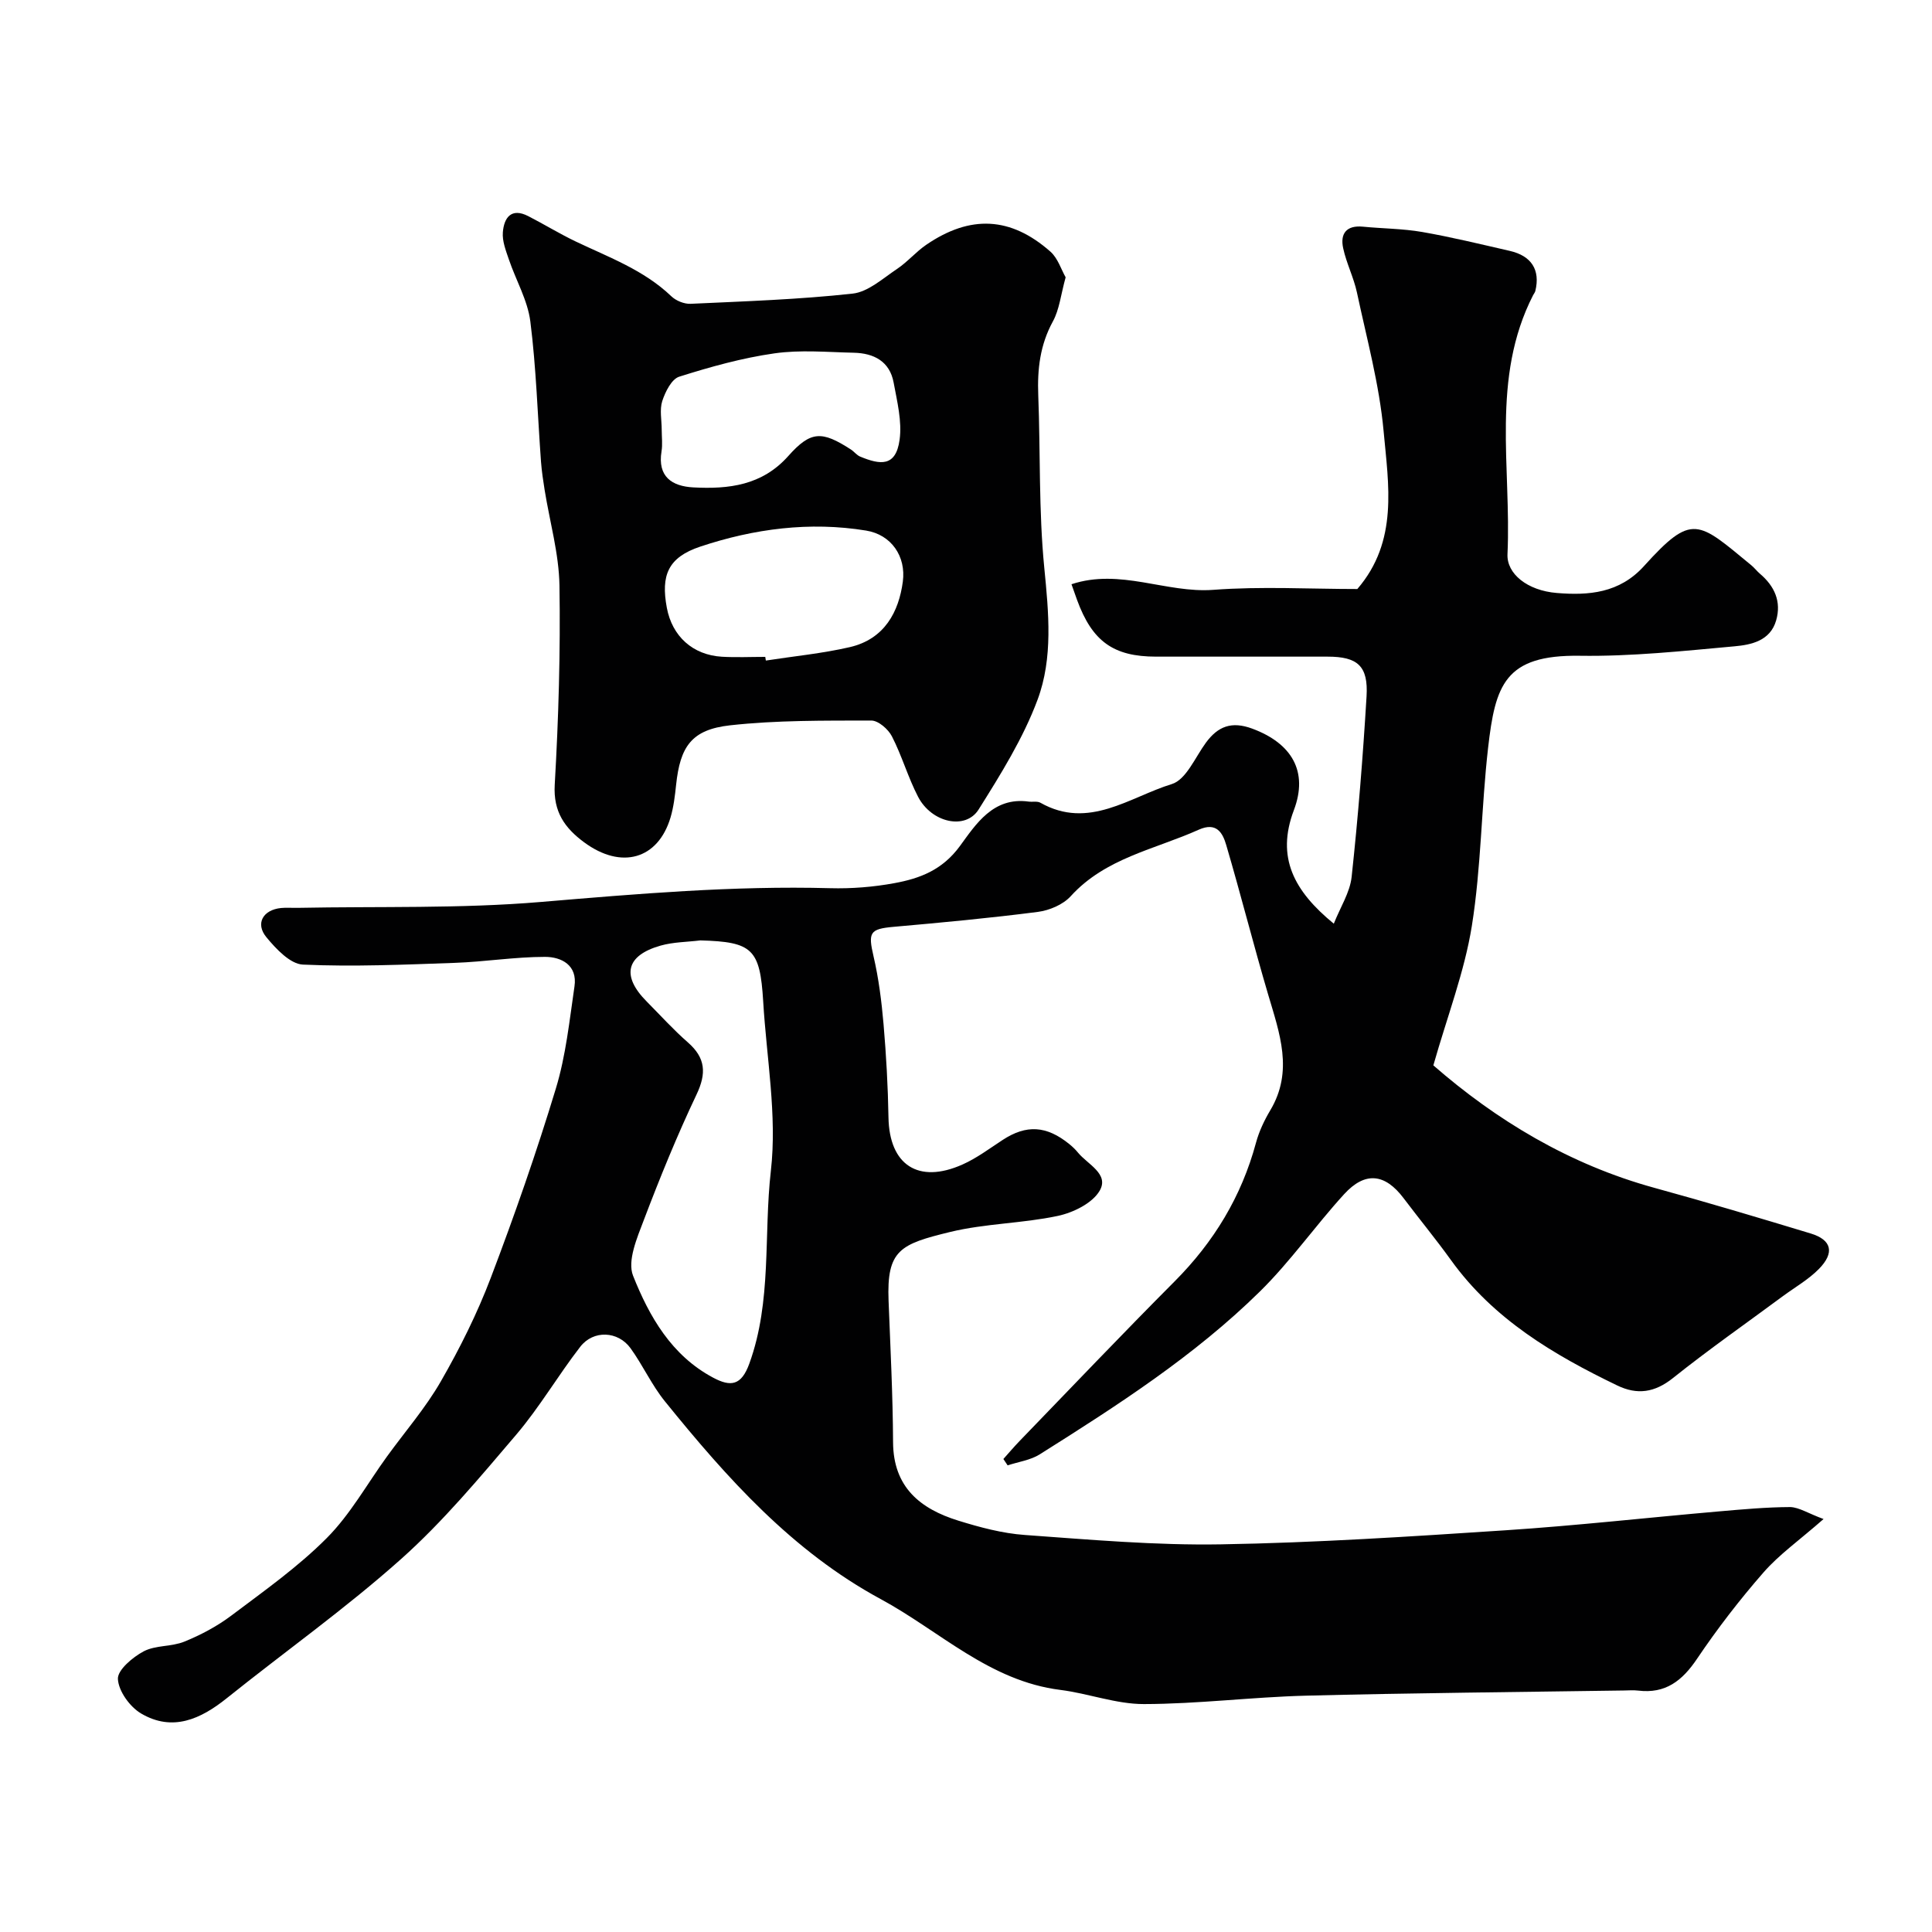
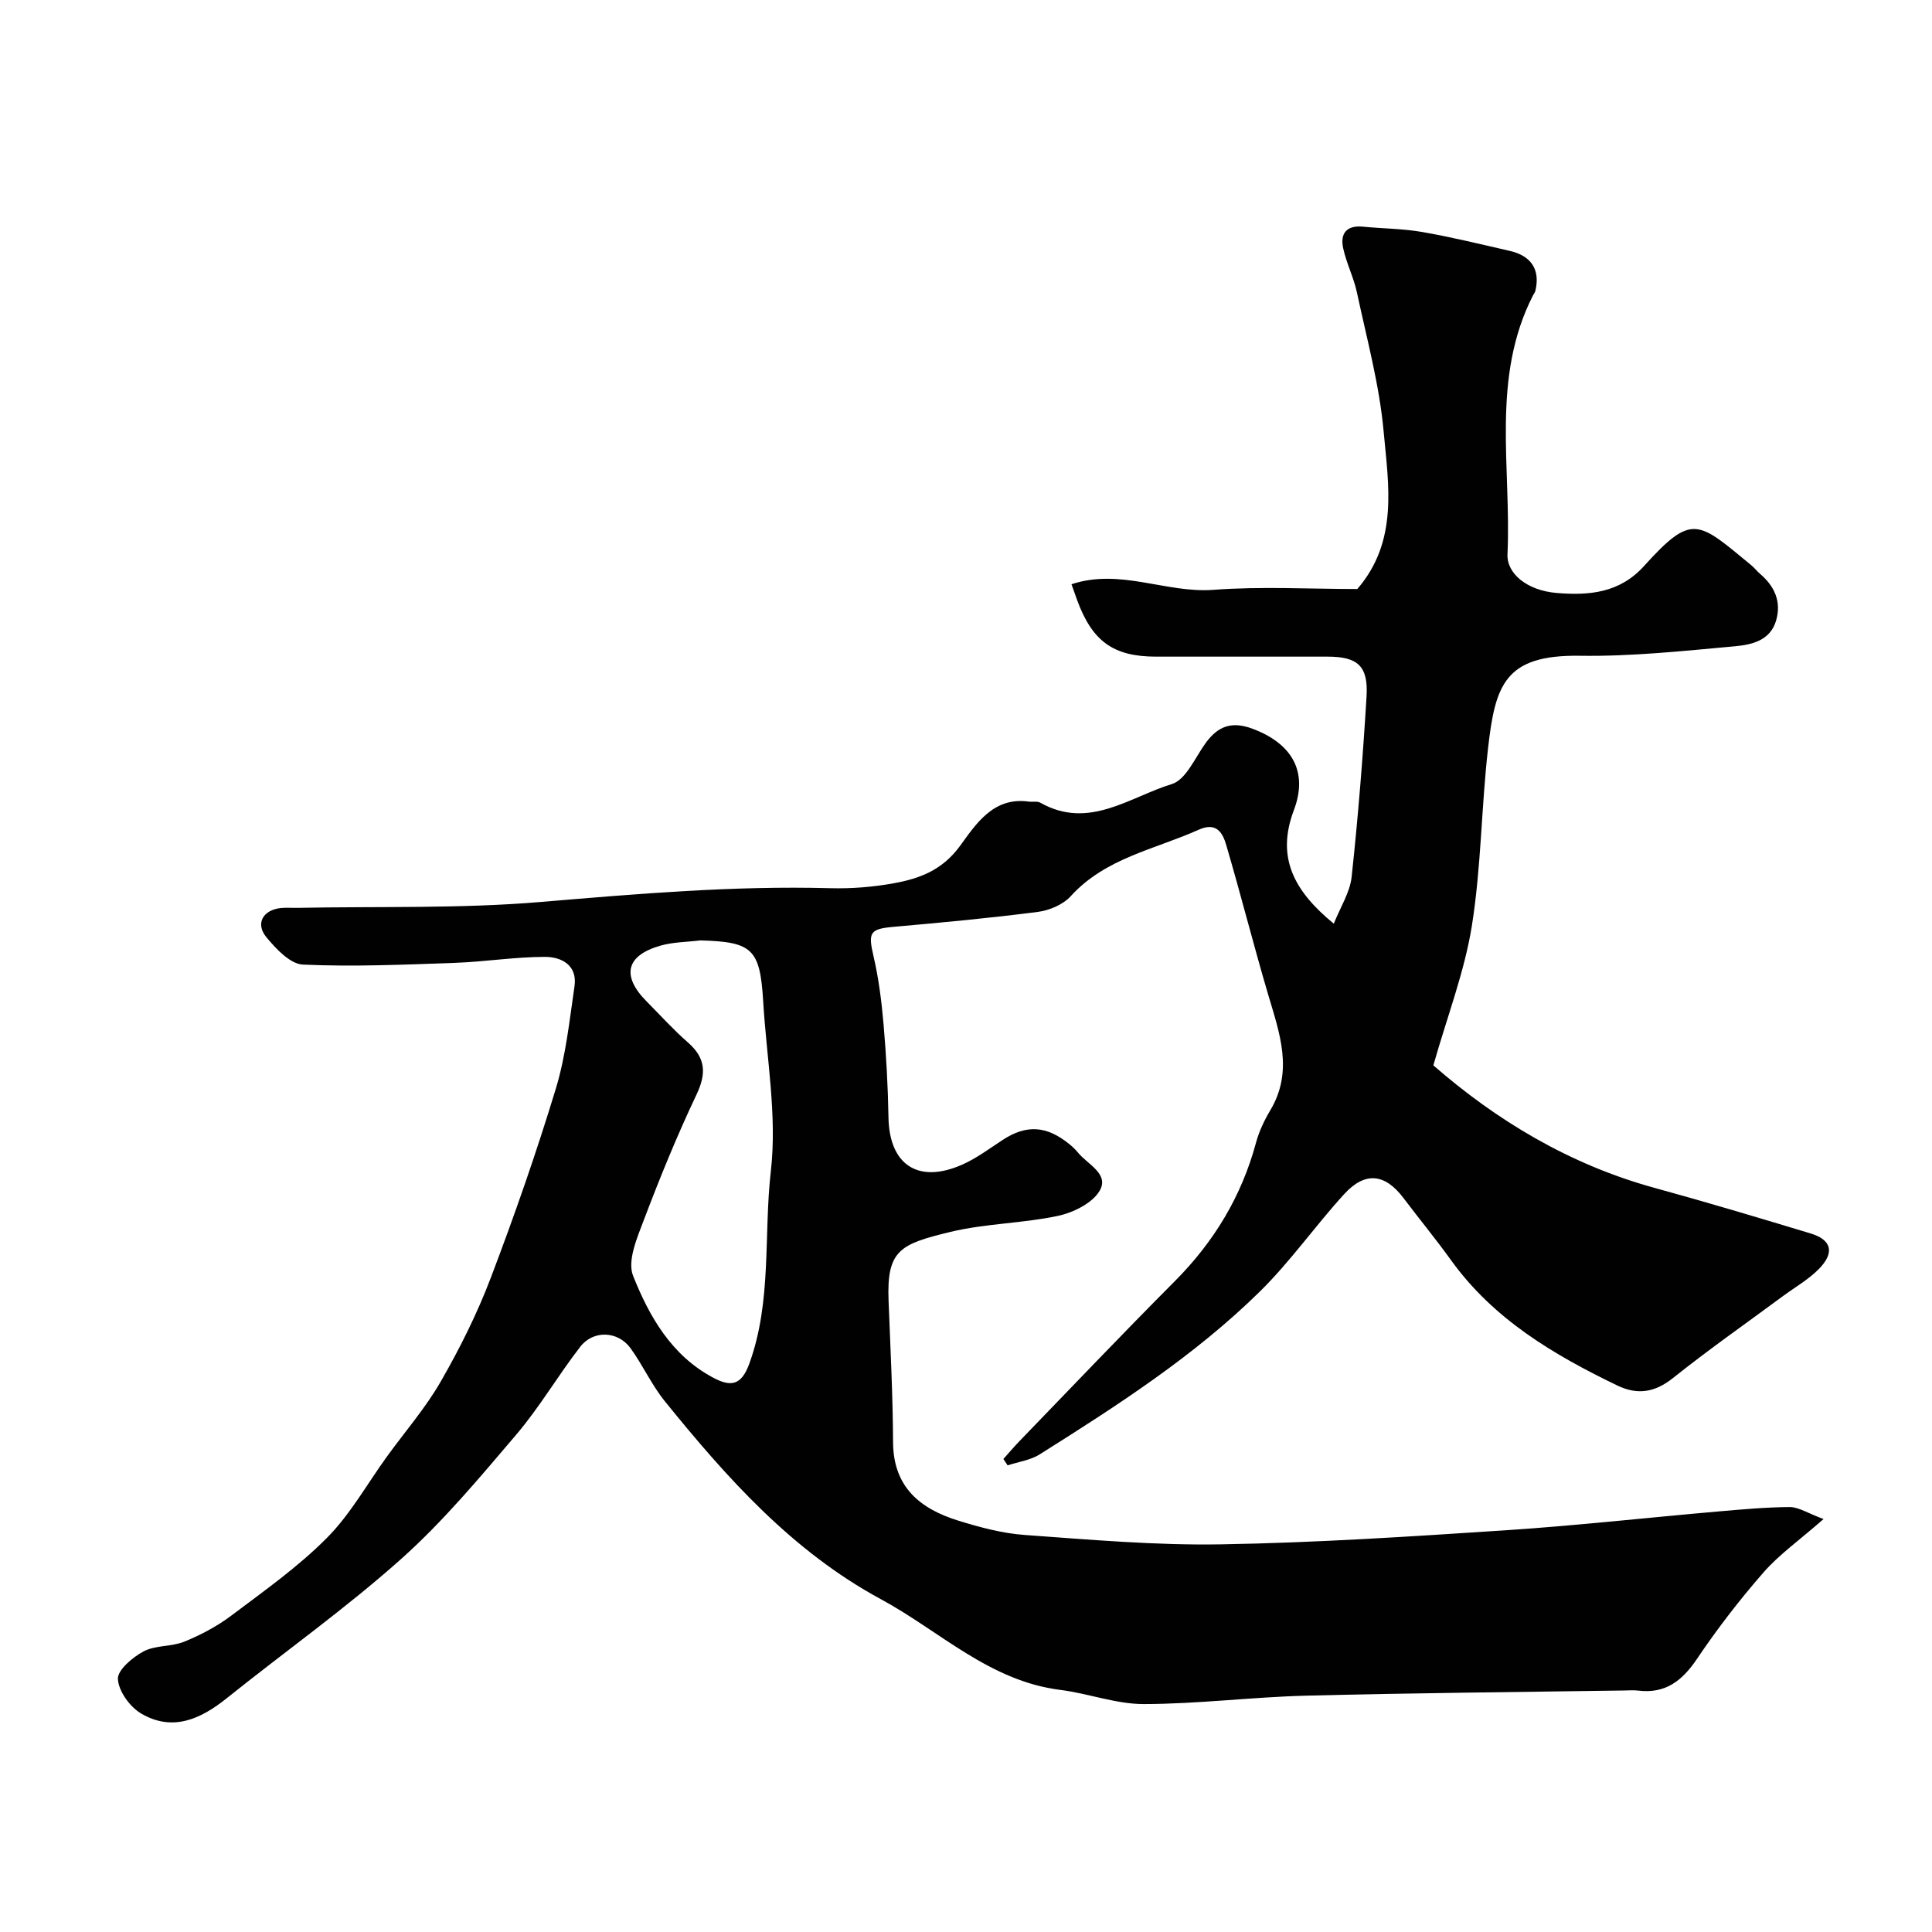
<svg xmlns="http://www.w3.org/2000/svg" enable-background="new 0 0 400 400" viewBox="0 0 400 400">
  <g fill="#010102">
    <path d="m377.55 314.5c-5.09 4.46-9.21 7.36-12.43 11.05-4.95 5.66-9.57 11.66-13.77 17.89-3.06 4.55-6.54 7.27-12.18 6.58-.99-.12-2-.03-3-.02-21.93.33-43.87.51-65.79 1.07-11.19.29-22.36 1.72-33.55 1.74-5.75.01-11.48-2.2-17.28-2.93-14.69-1.83-24.98-12.19-37.2-18.8-18.33-9.92-31.85-25.09-44.69-40.95-2.73-3.37-4.56-7.46-7.11-10.99-2.6-3.59-7.7-3.82-10.42-.3-4.59 5.93-8.4 12.49-13.24 18.18-7.59 8.91-15.15 18-23.85 25.76-11.46 10.23-24.06 19.17-36.07 28.8-5.43 4.36-11.25 7-17.74 3.19-2.33-1.36-4.69-4.63-4.82-7.15-.1-1.86 3.06-4.52 5.34-5.73 2.48-1.3 5.79-.93 8.45-2.02 3.38-1.38 6.72-3.15 9.64-5.34 6.8-5.12 13.84-10.09 19.81-16.09 4.89-4.91 8.36-11.22 12.48-16.9 3.74-5.16 7.98-10.04 11.14-15.54 3.95-6.87 7.53-14.05 10.34-21.44 4.91-12.91 9.47-25.99 13.48-39.21 2.07-6.81 2.81-14.05 3.85-21.13.65-4.39-2.69-6.1-6.08-6.11-6.24 0-12.47 1.02-18.71 1.24-10.47.37-20.98.83-31.43.36-2.64-.12-5.57-3.25-7.56-5.66-2.36-2.85-.7-5.69 3.05-6.06 1.16-.11 2.33 0 3.5-.03 16.77-.33 33.6.19 50.28-1.22 19.96-1.68 39.85-3.39 59.89-2.85 4.42.12 8.93-.24 13.28-1.04 5.28-.97 9.92-2.7 13.57-7.67 3.28-4.48 6.88-10.24 14.23-9.22.82.11 1.8-.13 2.45.24 10.01 5.66 18.47-1.19 27.21-3.87 2.95-.91 4.82-5.52 7.04-8.55 2.51-3.42 5.33-4.5 9.59-2.93 8.18 3.03 11.67 8.85 8.63 16.89-3.7 9.79.02 16.74 8.27 23.5 1.36-3.43 3.34-6.47 3.69-9.68 1.34-12.43 2.34-24.9 3.09-37.38.38-6.31-1.85-8.23-8.09-8.23-11.83 0-23.66 0-35.49 0-8.83 0-13.22-3.16-16.36-11.75-.33-.9-.64-1.81-1.15-3.24 10.09-3.35 19.61 1.89 29.36 1.16 9.94-.75 19.98-.17 29.82-.17 8.54-9.9 6.45-21.59 5.44-32.69-.88-9.66-3.49-19.16-5.52-28.7-.67-3.12-2.18-6.05-2.85-9.17-.66-3.02.67-4.79 4.09-4.46 4.09.4 8.24.4 12.27 1.1 6.08 1.06 12.09 2.53 18.12 3.91 4.52 1.03 6.35 3.95 5.31 8.28-.07.31-.3.59-.46.88-8.79 17.17-4.49 35.67-5.31 53.63-.19 4.04 4.08 7.54 10.21 8.04 6.57.54 12.97.06 18.06-5.58 10.01-11.08 11.14-9.27 22.21-.16.64.53 1.15 1.21 1.78 1.75 3.03 2.57 4.49 5.77 3.36 9.68-1.22 4.22-5.15 5.04-8.59 5.35-10.67.97-21.39 2.12-32.07 1.96-15.56-.23-17.49 6.1-18.98 19.09-1.4 12.25-1.42 24.69-3.36 36.84-1.52 9.48-5.06 18.63-7.97 28.87 12.98 11.32 28.13 20.53 45.84 25.38 10.81 2.96 21.56 6.18 32.29 9.43 4.35 1.32 5.01 3.98 1.68 7.36-2.15 2.18-4.92 3.76-7.42 5.6-7.61 5.63-15.38 11.06-22.78 16.97-3.77 3.01-7.38 3.54-11.53 1.54-13.18-6.36-25.61-13.71-34.41-25.93-3.15-4.38-6.59-8.55-9.84-12.86-3.83-5.08-7.95-5.59-12.31-.81-5.98 6.55-11.12 13.93-17.42 20.13-13.57 13.35-29.54 23.62-45.58 33.72-1.93 1.22-4.43 1.55-6.66 2.29-.29-.44-.59-.88-.88-1.32 1.12-1.25 2.2-2.53 3.36-3.73 10.67-11.03 21.25-22.16 32.09-33.04 8.13-8.16 13.85-17.58 16.85-28.71.63-2.33 1.71-4.62 2.95-6.7 4.86-8.13 1.93-15.97-.43-23.97-3.04-10.29-5.66-20.7-8.69-30.99-.73-2.49-2-4.8-5.68-3.15-9.09 4.09-19.31 5.84-26.51 13.77-1.58 1.74-4.41 2.94-6.81 3.25-9.92 1.28-19.89 2.21-29.85 3.09-4.95.44-5.32 1.15-4.16 6.12 1.07 4.59 1.66 9.33 2.07 14.04.55 6.41.91 12.86 1.02 19.3.17 9.83 6.16 13.83 15.32 9.75 2.95-1.31 5.61-3.32 8.34-5.1 4.89-3.19 9.05-2.97 13.79.88.64.52 1.26 1.11 1.78 1.75 2 2.45 6.54 4.42 4.48 7.92-1.52 2.58-5.46 4.51-8.65 5.19-7.33 1.56-15.01 1.56-22.27 3.32-10.35 2.52-13.19 3.71-12.77 14.27.38 9.76.88 19.52.93 29.28.05 9.31 5.63 13.78 13.5 16.22 4.48 1.39 9.14 2.64 13.79 2.97 13.51.97 27.07 2.17 40.59 1.94 19.65-.33 39.29-1.62 58.9-2.91 14.76-.97 29.47-2.63 44.2-3.91 4.92-.43 9.86-.88 14.8-.9 1.85.08 3.68 1.31 6.87 2.48zm-232.54-119.8c-2.76.34-5.61.33-8.25 1.08-7.18 2.04-8.15 6.27-2.85 11.59 2.81 2.83 5.5 5.82 8.5 8.44 3.68 3.22 3.89 6.39 1.8 10.8-4.02 8.47-7.57 17.18-10.9 25.95-1.4 3.69-3.47 8.47-2.24 11.57 3.35 8.43 7.95 16.5 16.56 21.09 3.67 1.96 5.86 1.66 7.51-2.9 4.71-12.97 2.94-26.64 4.46-39.92 1.31-11.48-.9-23.37-1.59-35.08-.66-10.86-2.22-12.32-13-12.62z" />
-     <path d="m220.63 57.41c-1 3.61-1.29 6.67-2.65 9.15-2.65 4.85-3.23 9.88-3.02 15.25.46 11.93.08 23.92 1.25 35.77.91 9.29 1.83 18.62-1.39 27.28-2.98 8-7.64 15.46-12.21 22.74-2.71 4.31-9.74 2.74-12.53-2.63-2.09-4.02-3.34-8.48-5.42-12.52-.76-1.48-2.82-3.28-4.28-3.27-9.75.02-19.57-.08-29.23.99-7.97.89-10.33 4.37-11.17 12.33-.24 2.26-.51 4.57-1.15 6.74-2.59 8.69-10.2 10.85-17.92 5.13-3.97-2.94-6.38-6.29-6.06-11.88.79-13.74 1.2-27.52.98-41.28-.11-6.6-2.01-13.18-3.07-19.77-.31-1.93-.6-3.88-.75-5.83-.71-9.69-.99-19.43-2.21-29.06-.56-4.39-2.98-8.52-4.44-12.82-.62-1.83-1.4-3.8-1.25-5.64.24-2.99 1.72-5.16 5.26-3.34 3.3 1.69 6.48 3.65 9.83 5.25 6.88 3.28 14.11 5.9 19.79 11.34.97.93 2.67 1.62 4 1.56 11.19-.52 22.41-.89 33.53-2.11 3.22-.35 6.25-3.14 9.19-5.1 2.17-1.45 3.91-3.54 6.06-5.01 9.13-6.24 17.49-5.83 25.71 1.42 1.54 1.37 2.22 3.68 3.15 5.31zm-62.19 78.59c.04.25.08.51.12.76 5.8-.9 11.68-1.46 17.39-2.78 7.21-1.67 10.14-7.34 10.97-13.55.7-5.23-2.38-9.73-7.6-10.58-11.67-1.91-23.23-.38-34.31 3.31-6.74 2.24-8.2 5.98-6.95 12.67 1.1 5.9 5.36 9.78 11.4 10.14 2.97.17 5.98.03 8.98.03zm-21.44-47.02c0 1.5.2 3.02-.04 4.48-.85 5.23 2.16 7.21 6.57 7.45 7.33.39 14.25-.4 19.67-6.49 4.67-5.25 6.96-5.24 12.95-1.37.69.44 1.22 1.19 1.95 1.49 4.12 1.7 7.37 2.18 8.15-3.48.53-3.82-.51-7.93-1.23-11.84-.81-4.41-4.1-6.1-8.25-6.19-5.48-.12-11.06-.64-16.43.13-6.68.95-13.27 2.79-19.72 4.83-1.58.5-2.88 3.13-3.51 5.05-.57 1.8-.11 3.94-.11 5.94z" />
  </g>
</svg>